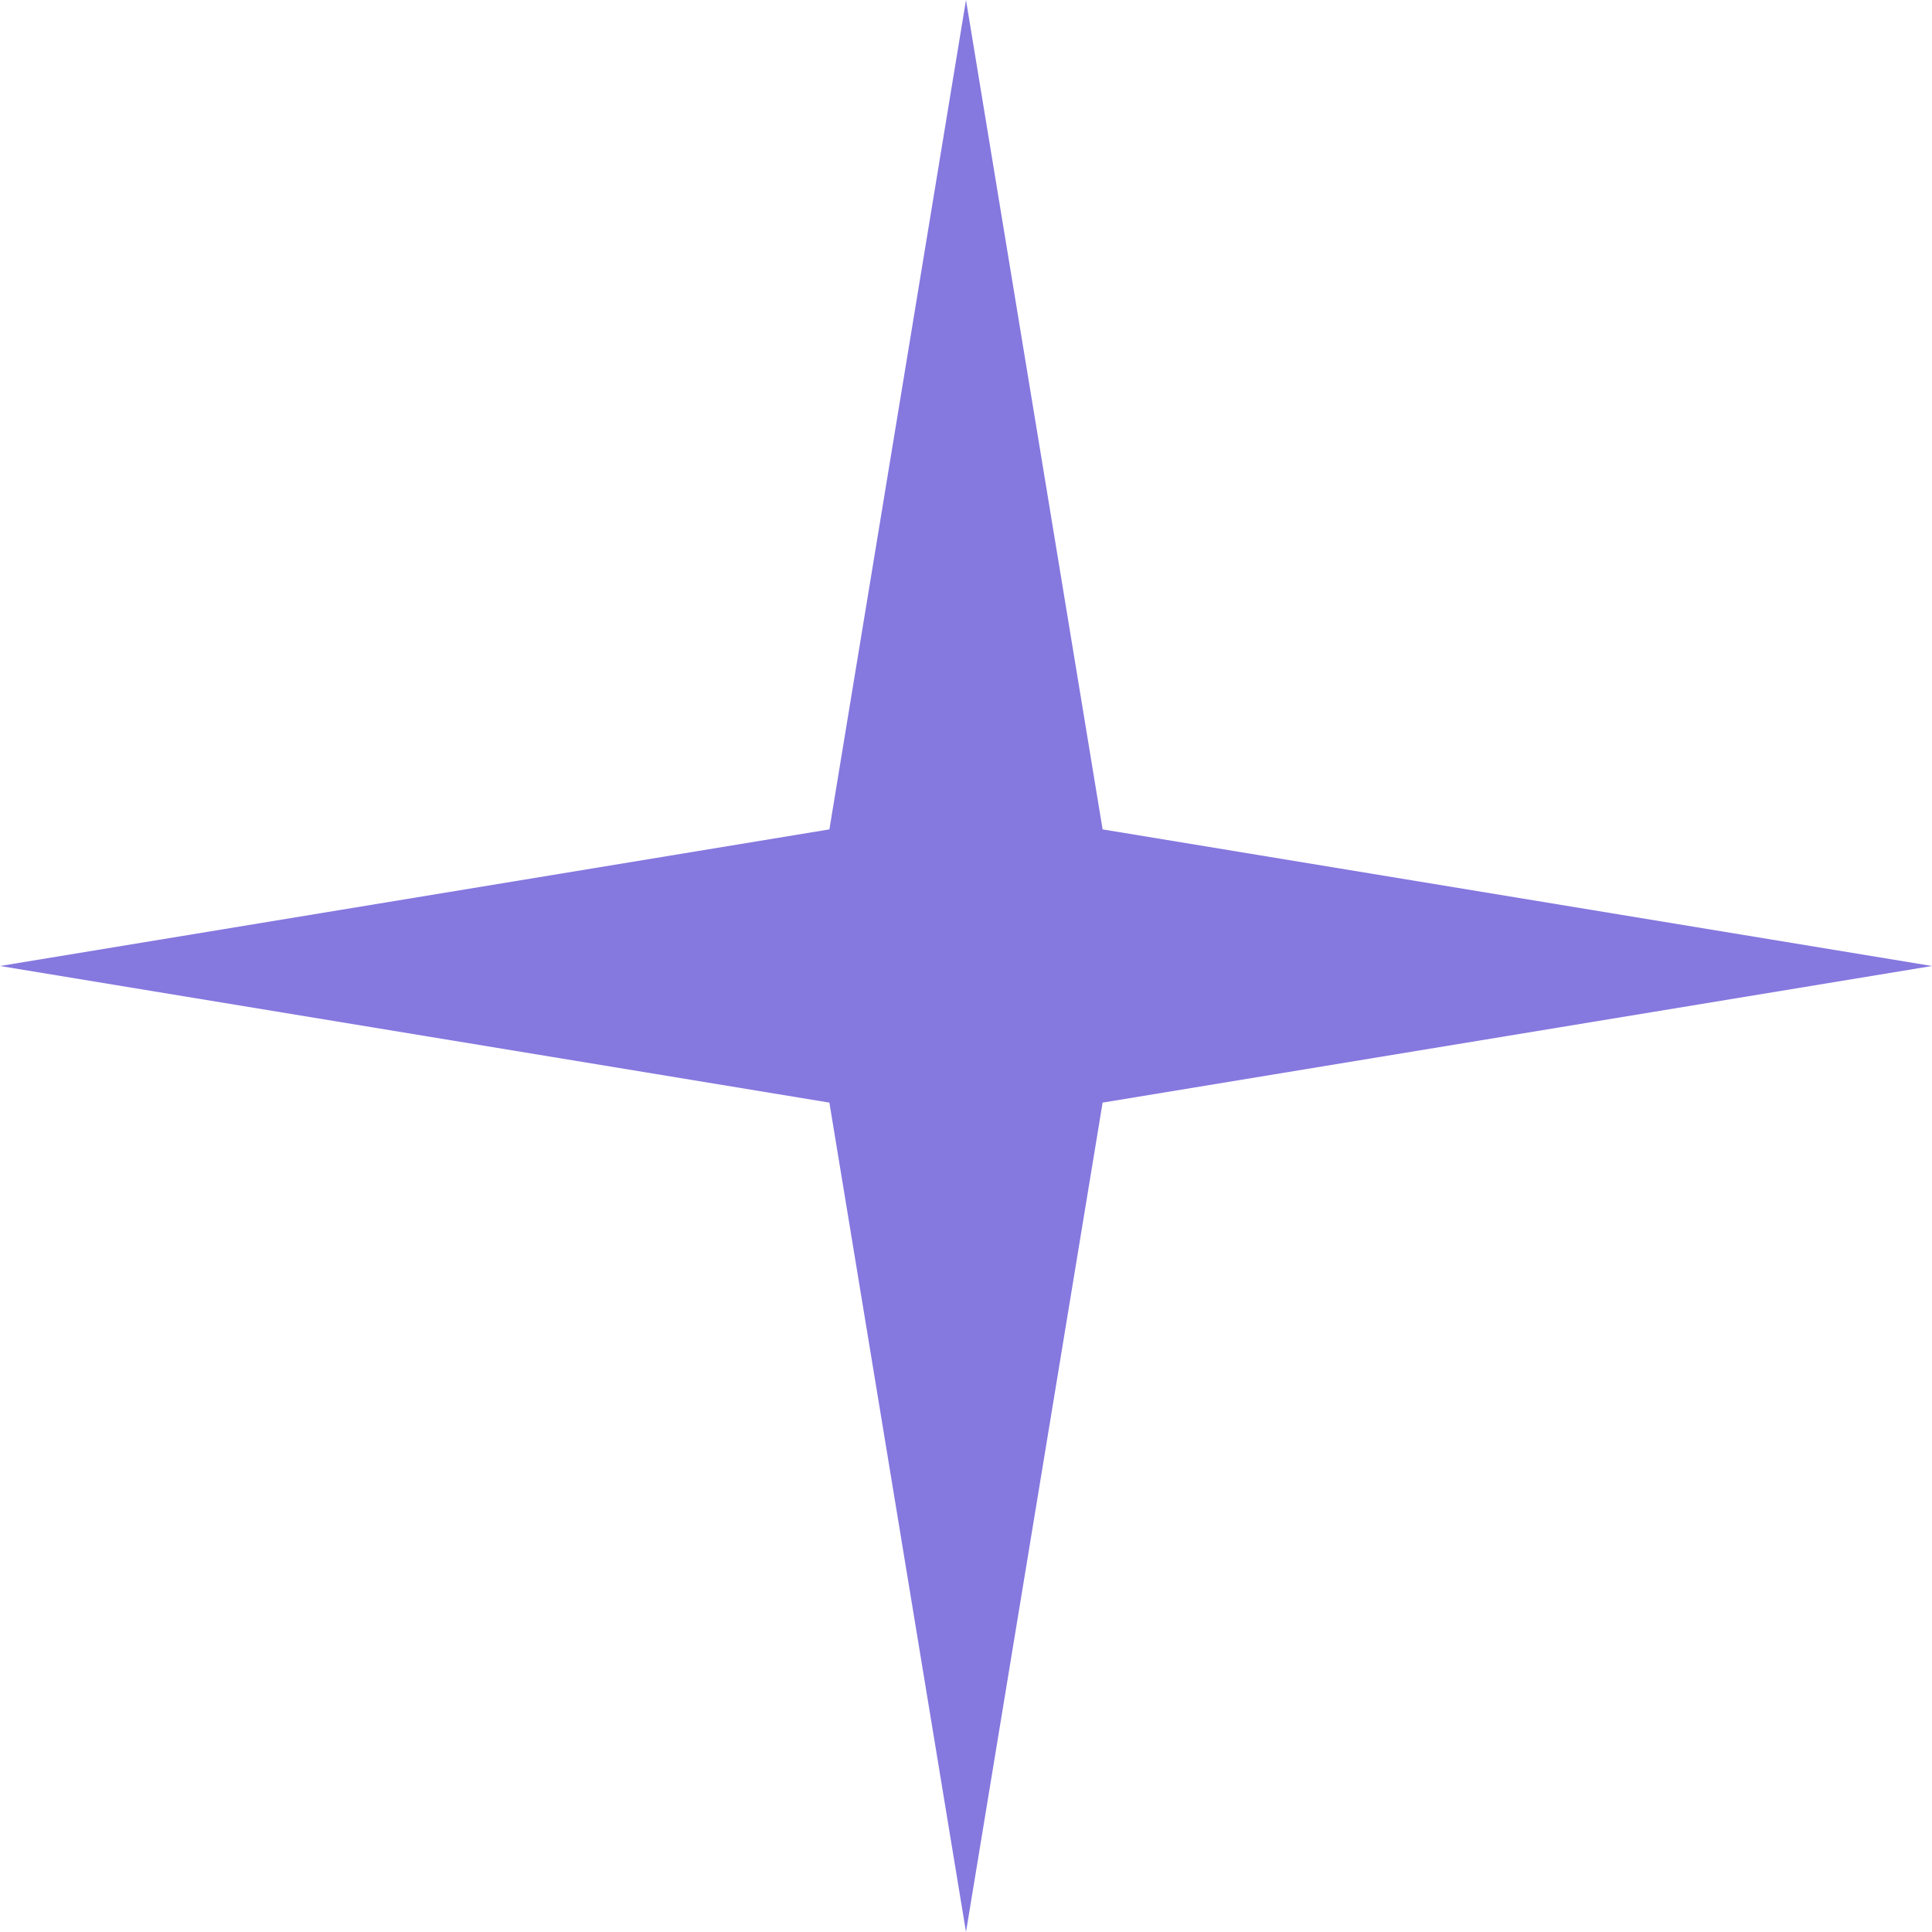
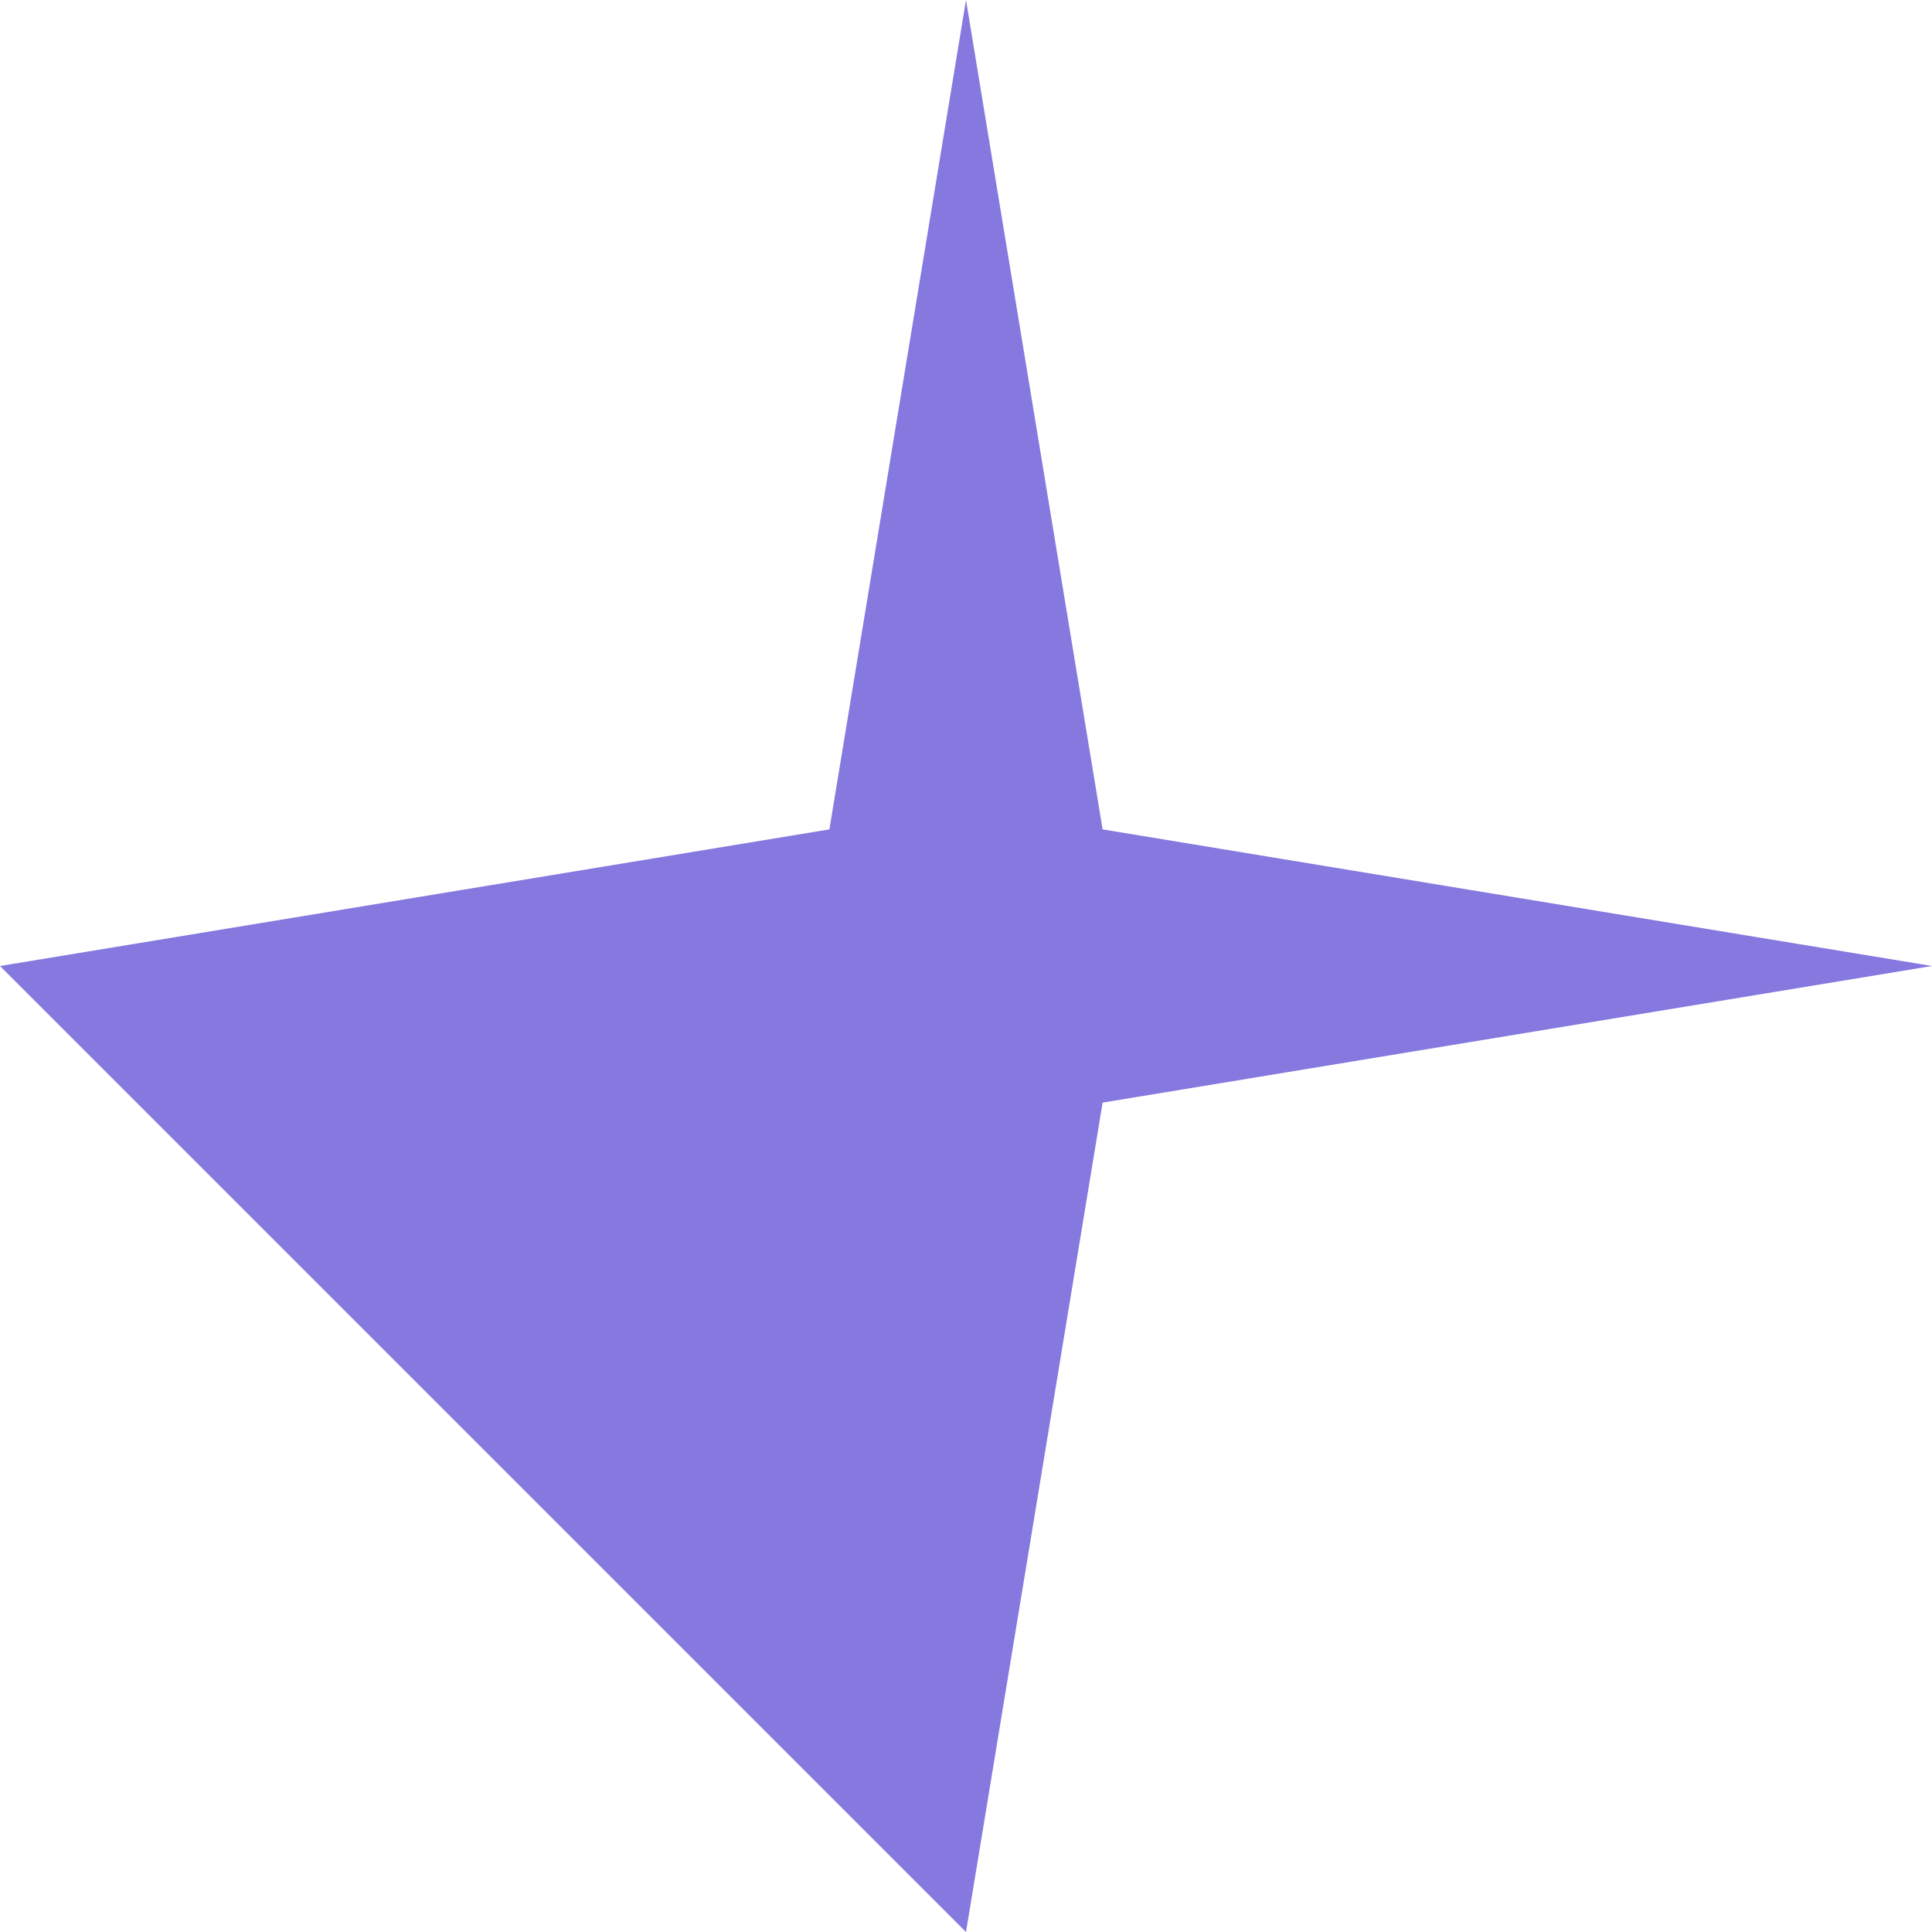
<svg xmlns="http://www.w3.org/2000/svg" width="154" height="154" viewBox="0 0 154 154" fill="none">
-   <path id="Star 22" d="M77 0L66.111 66.111L0 77L66.111 87.889L77 154L87.889 87.889L154 77L87.889 66.111L77 0Z" fill="#8578DF" />
+   <path id="Star 22" d="M77 0L66.111 66.111L0 77L77 154L87.889 87.889L154 77L87.889 66.111L77 0Z" fill="#8578DF" />
</svg>